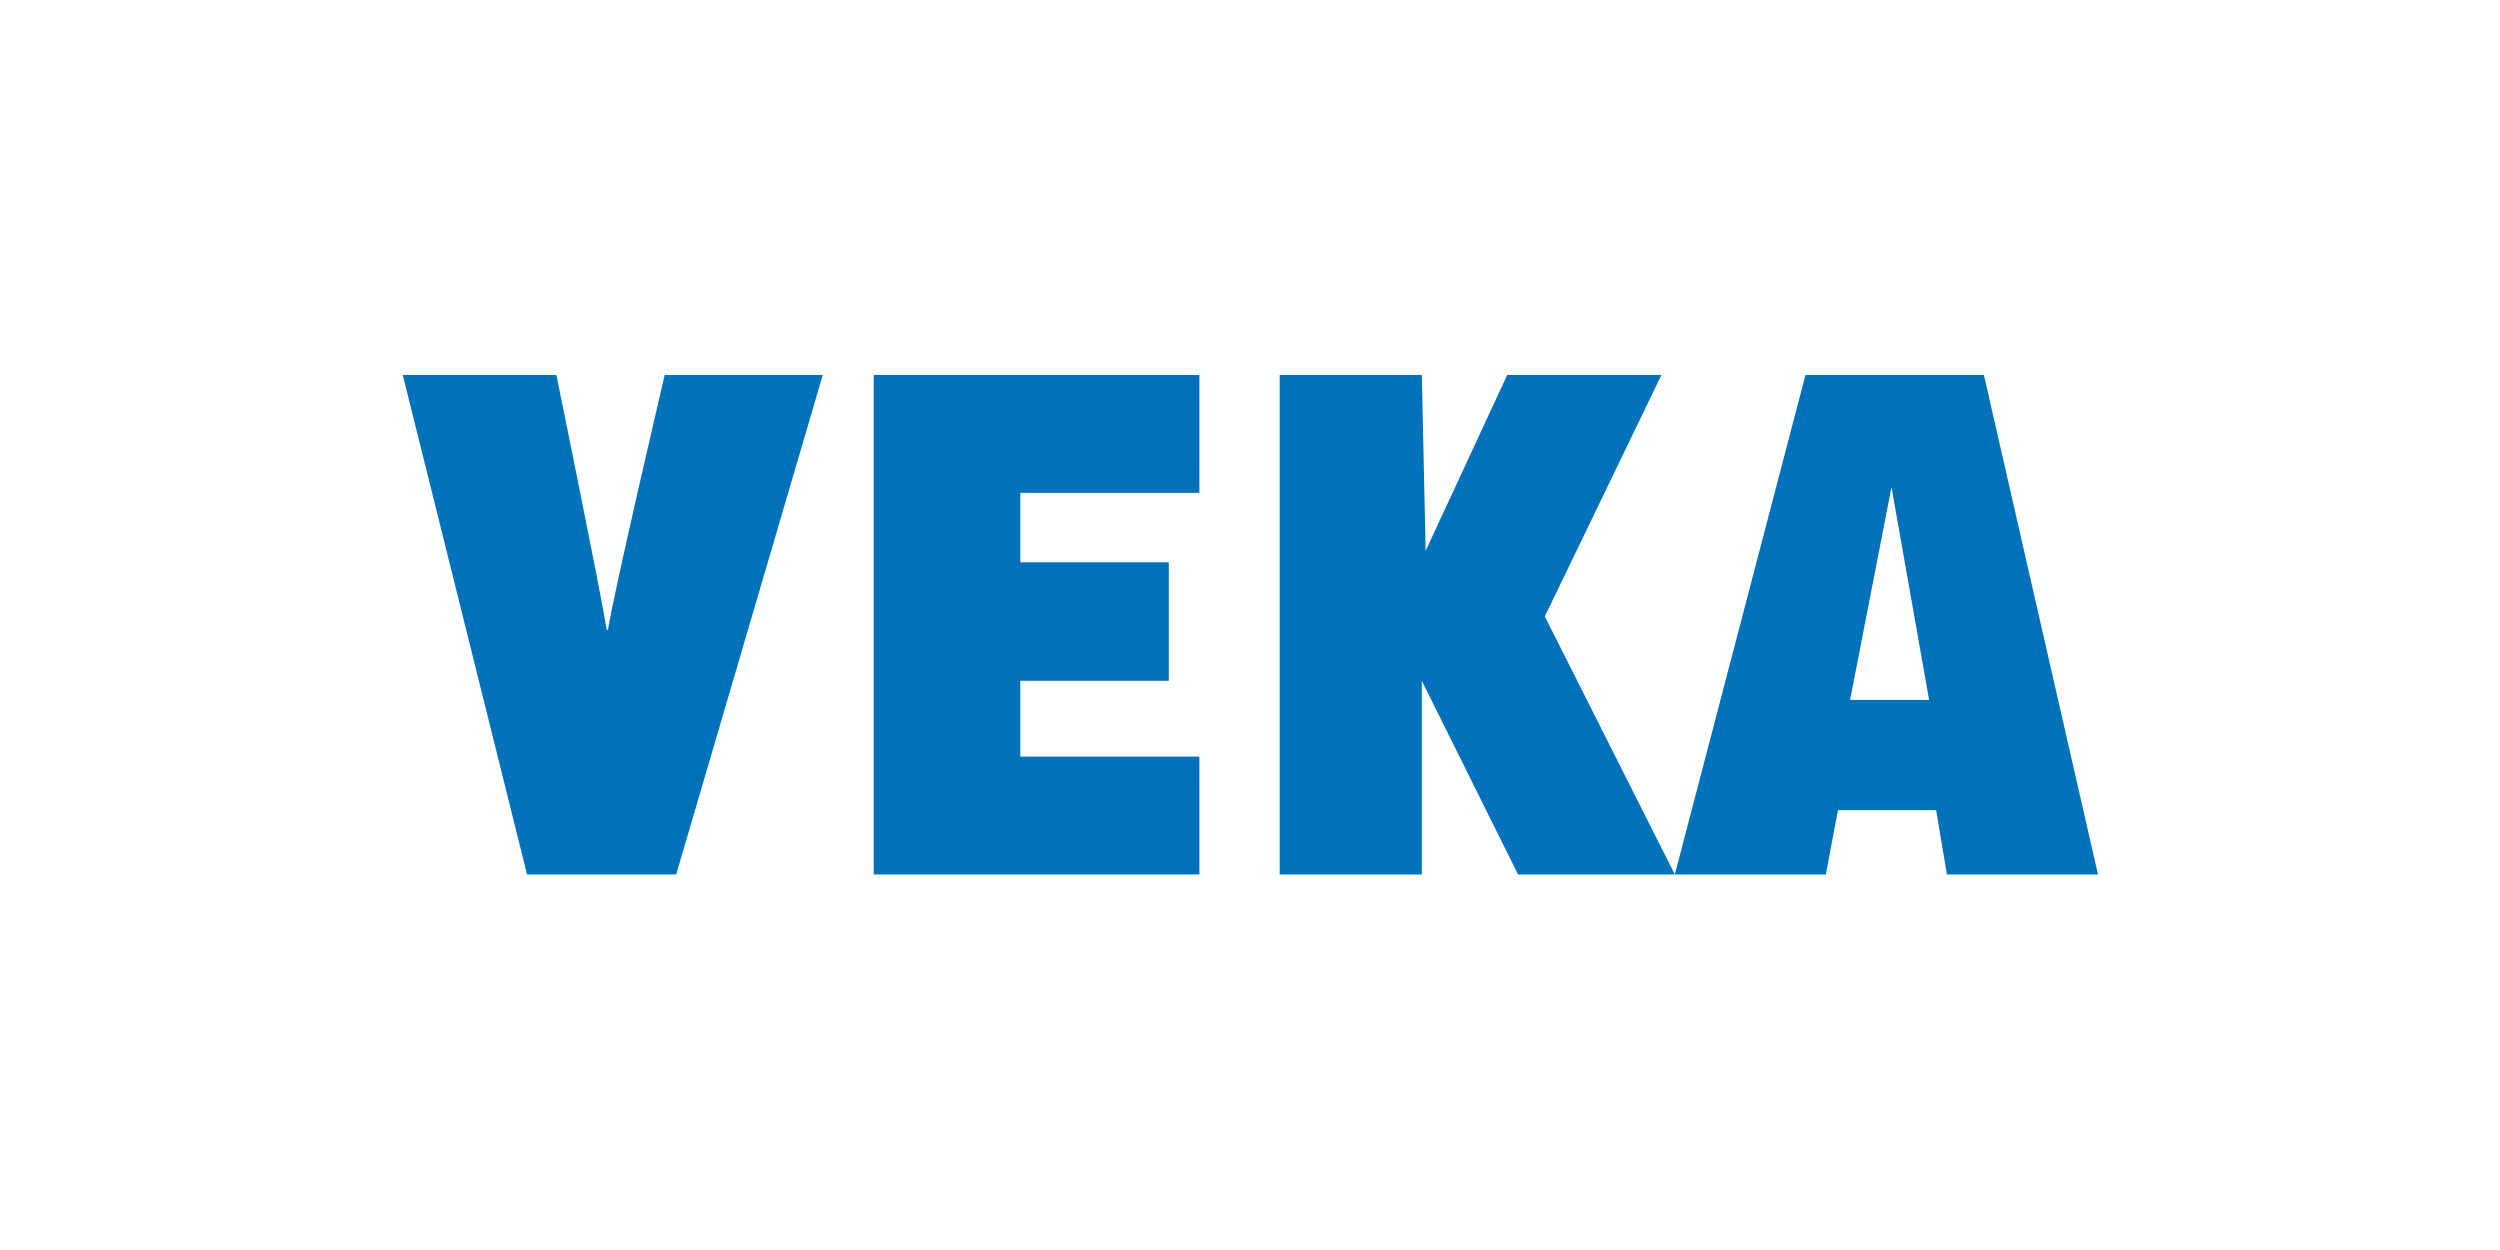
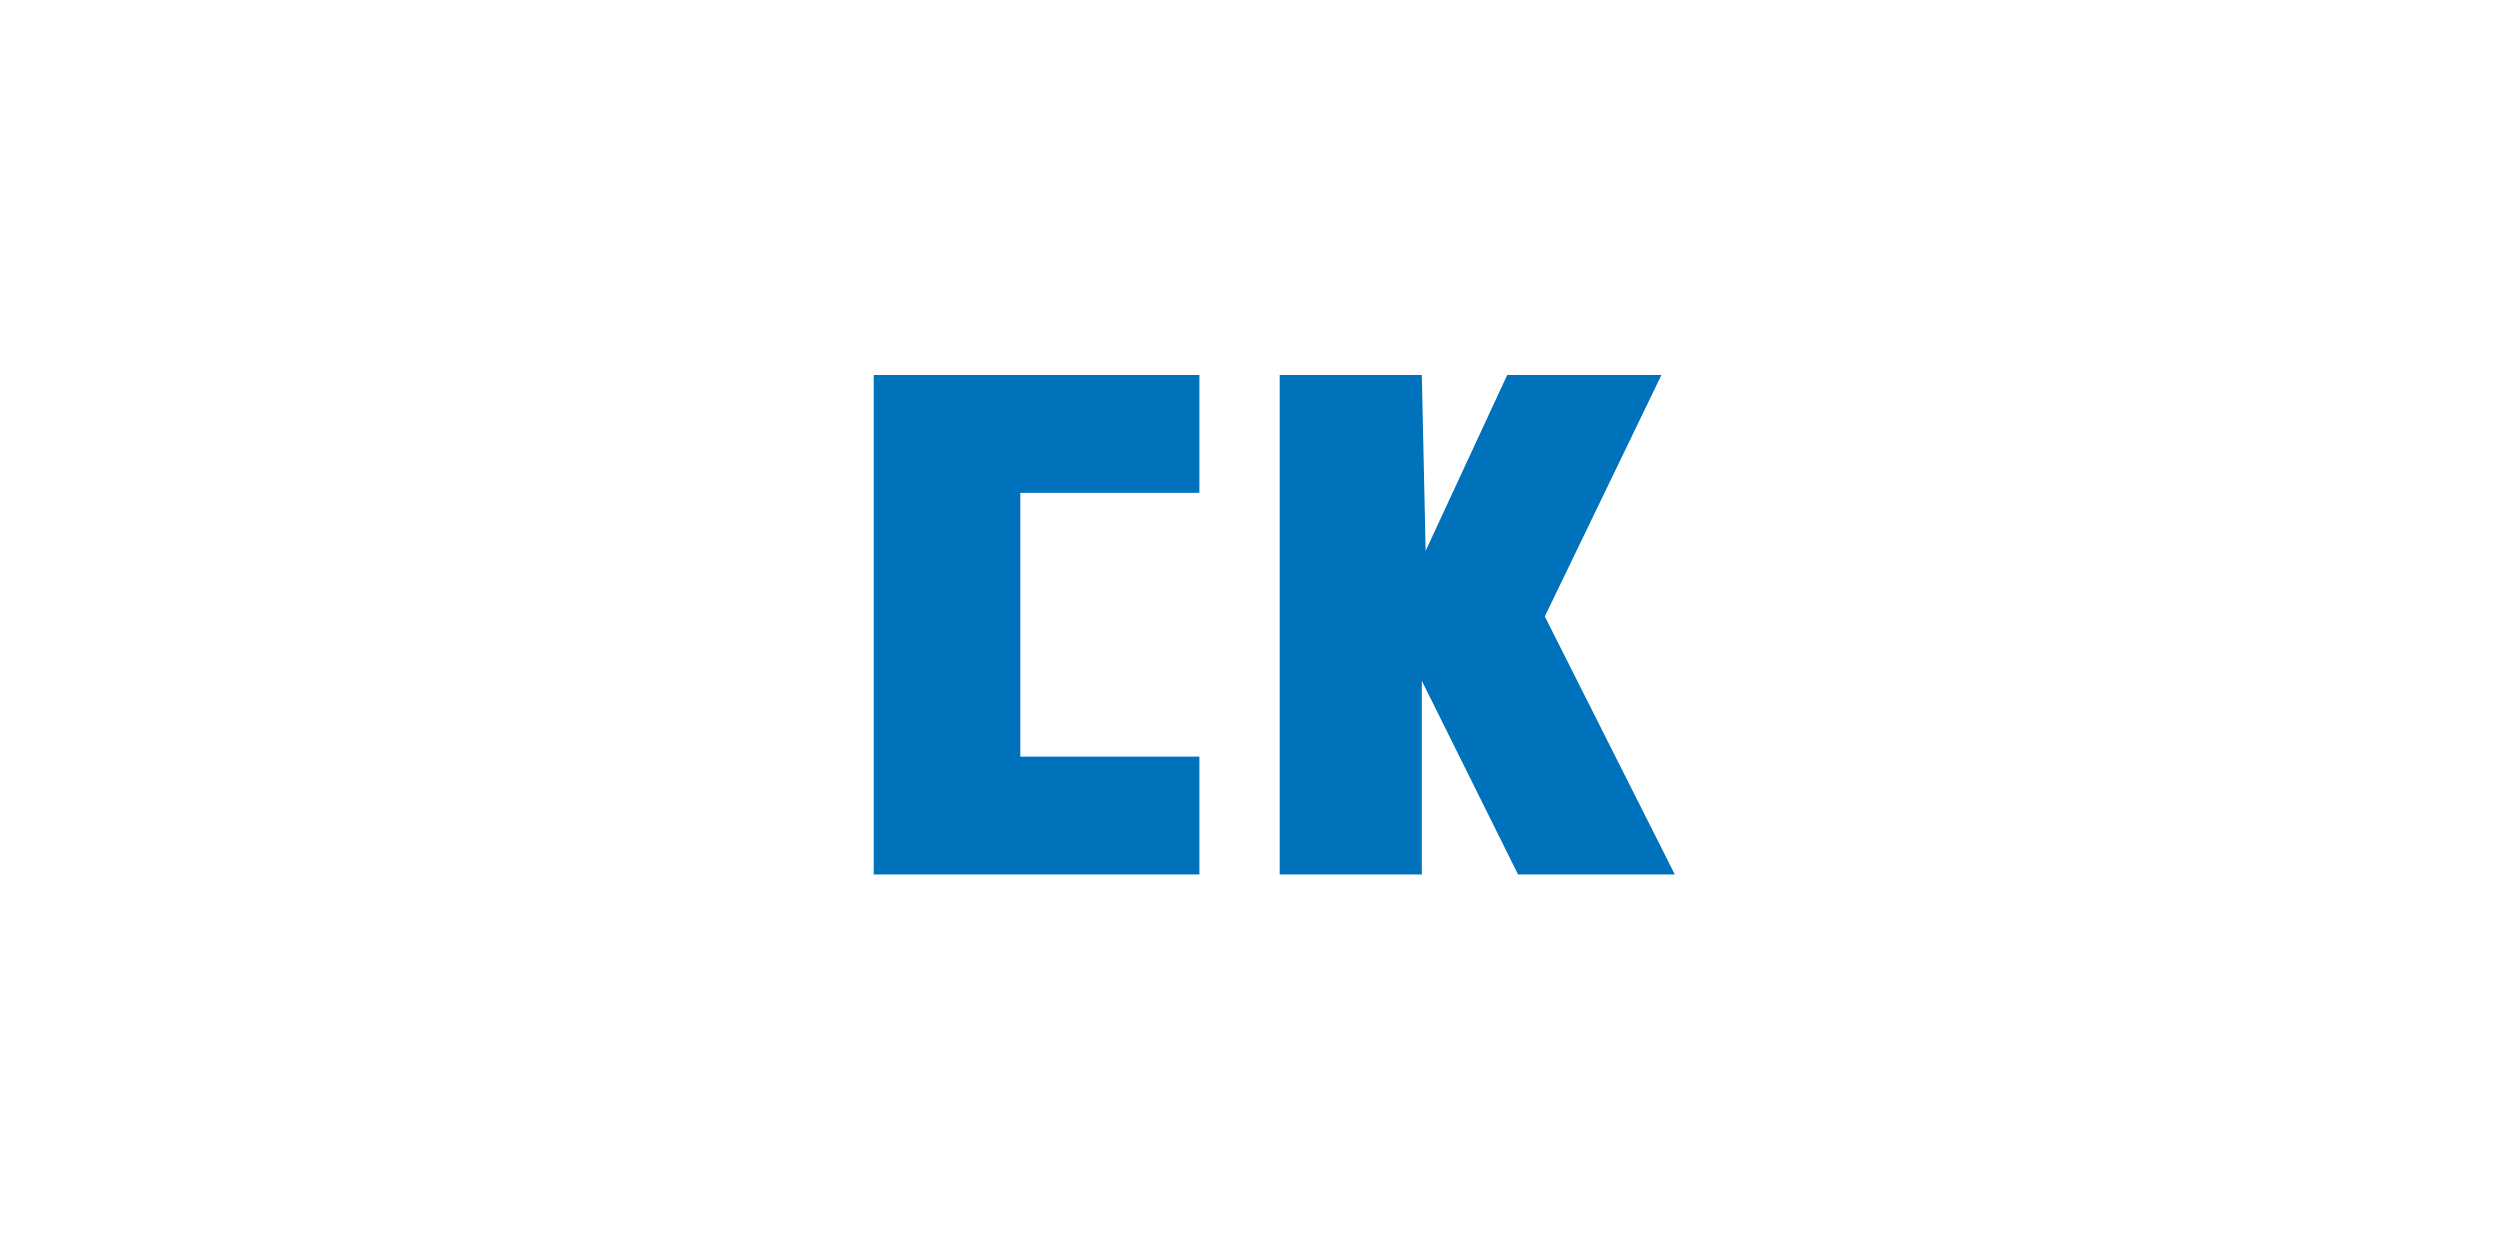
<svg xmlns="http://www.w3.org/2000/svg" width="180" height="90" viewBox="0 0 180 90" fill="none">
-   <path d="M62.909 27V62.961H86.357V54.476H73.463V49.017H84.154V40.486H73.463V35.486H86.357V27H62.909Z" fill="#0072BC" />
-   <path d="M43.775 45.348H43.683C43.224 42.458 40.058 27 40.058 27H29L37.948 62.961H48.685L59.239 27H47.859C47.859 27 44.234 42.458 43.775 45.348Z" fill="#0072BC" />
+   <path d="M62.909 27V62.961H86.357V54.476H73.463V49.017V40.486H73.463V35.486H86.357V27H62.909Z" fill="#0072BC" />
  <path d="M111.226 44.384L119.623 27H108.519L102.646 39.66L102.371 27H92.138V62.961H102.371V49.017L109.299 62.961H120.587L111.226 44.384Z" fill="#0072BC" />
-   <path d="M142.841 27H129.994L120.587 62.961H131.462L132.334 58.329H139.4L140.18 62.961H151.055L142.841 27ZM133.205 50.393L136.188 35.073L138.895 50.393H133.205Z" fill="#0072BC" />
</svg>